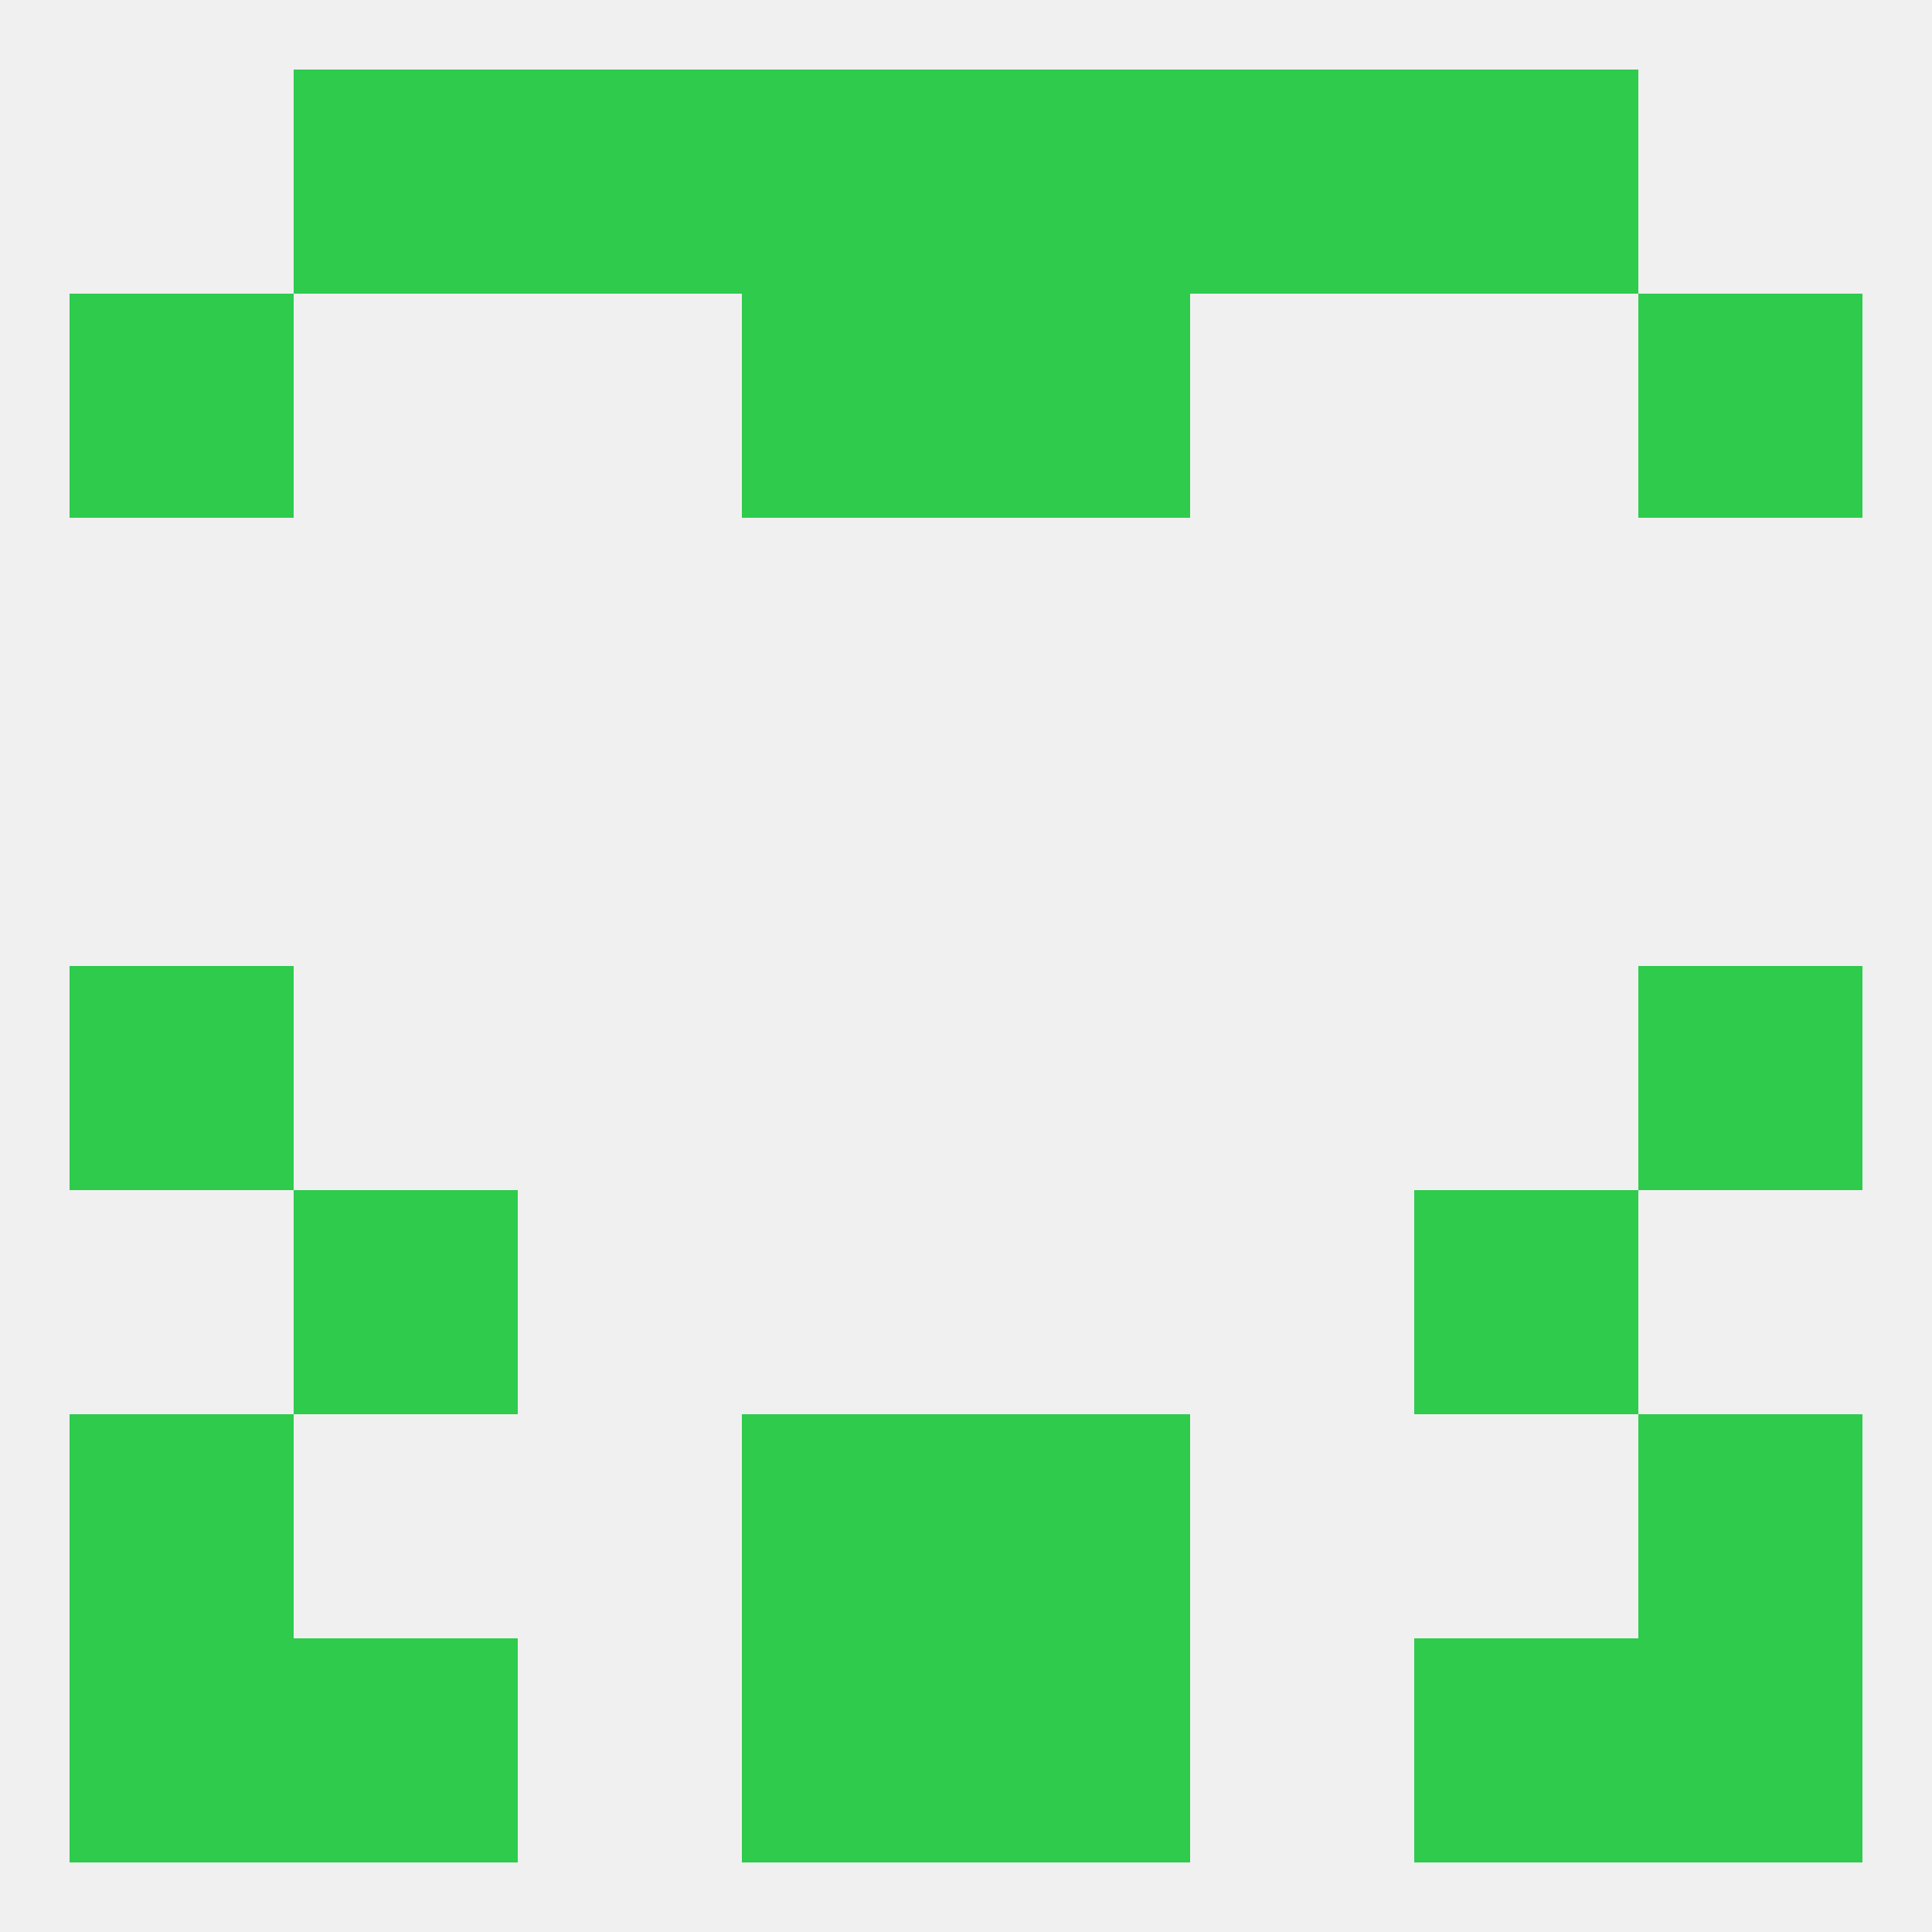
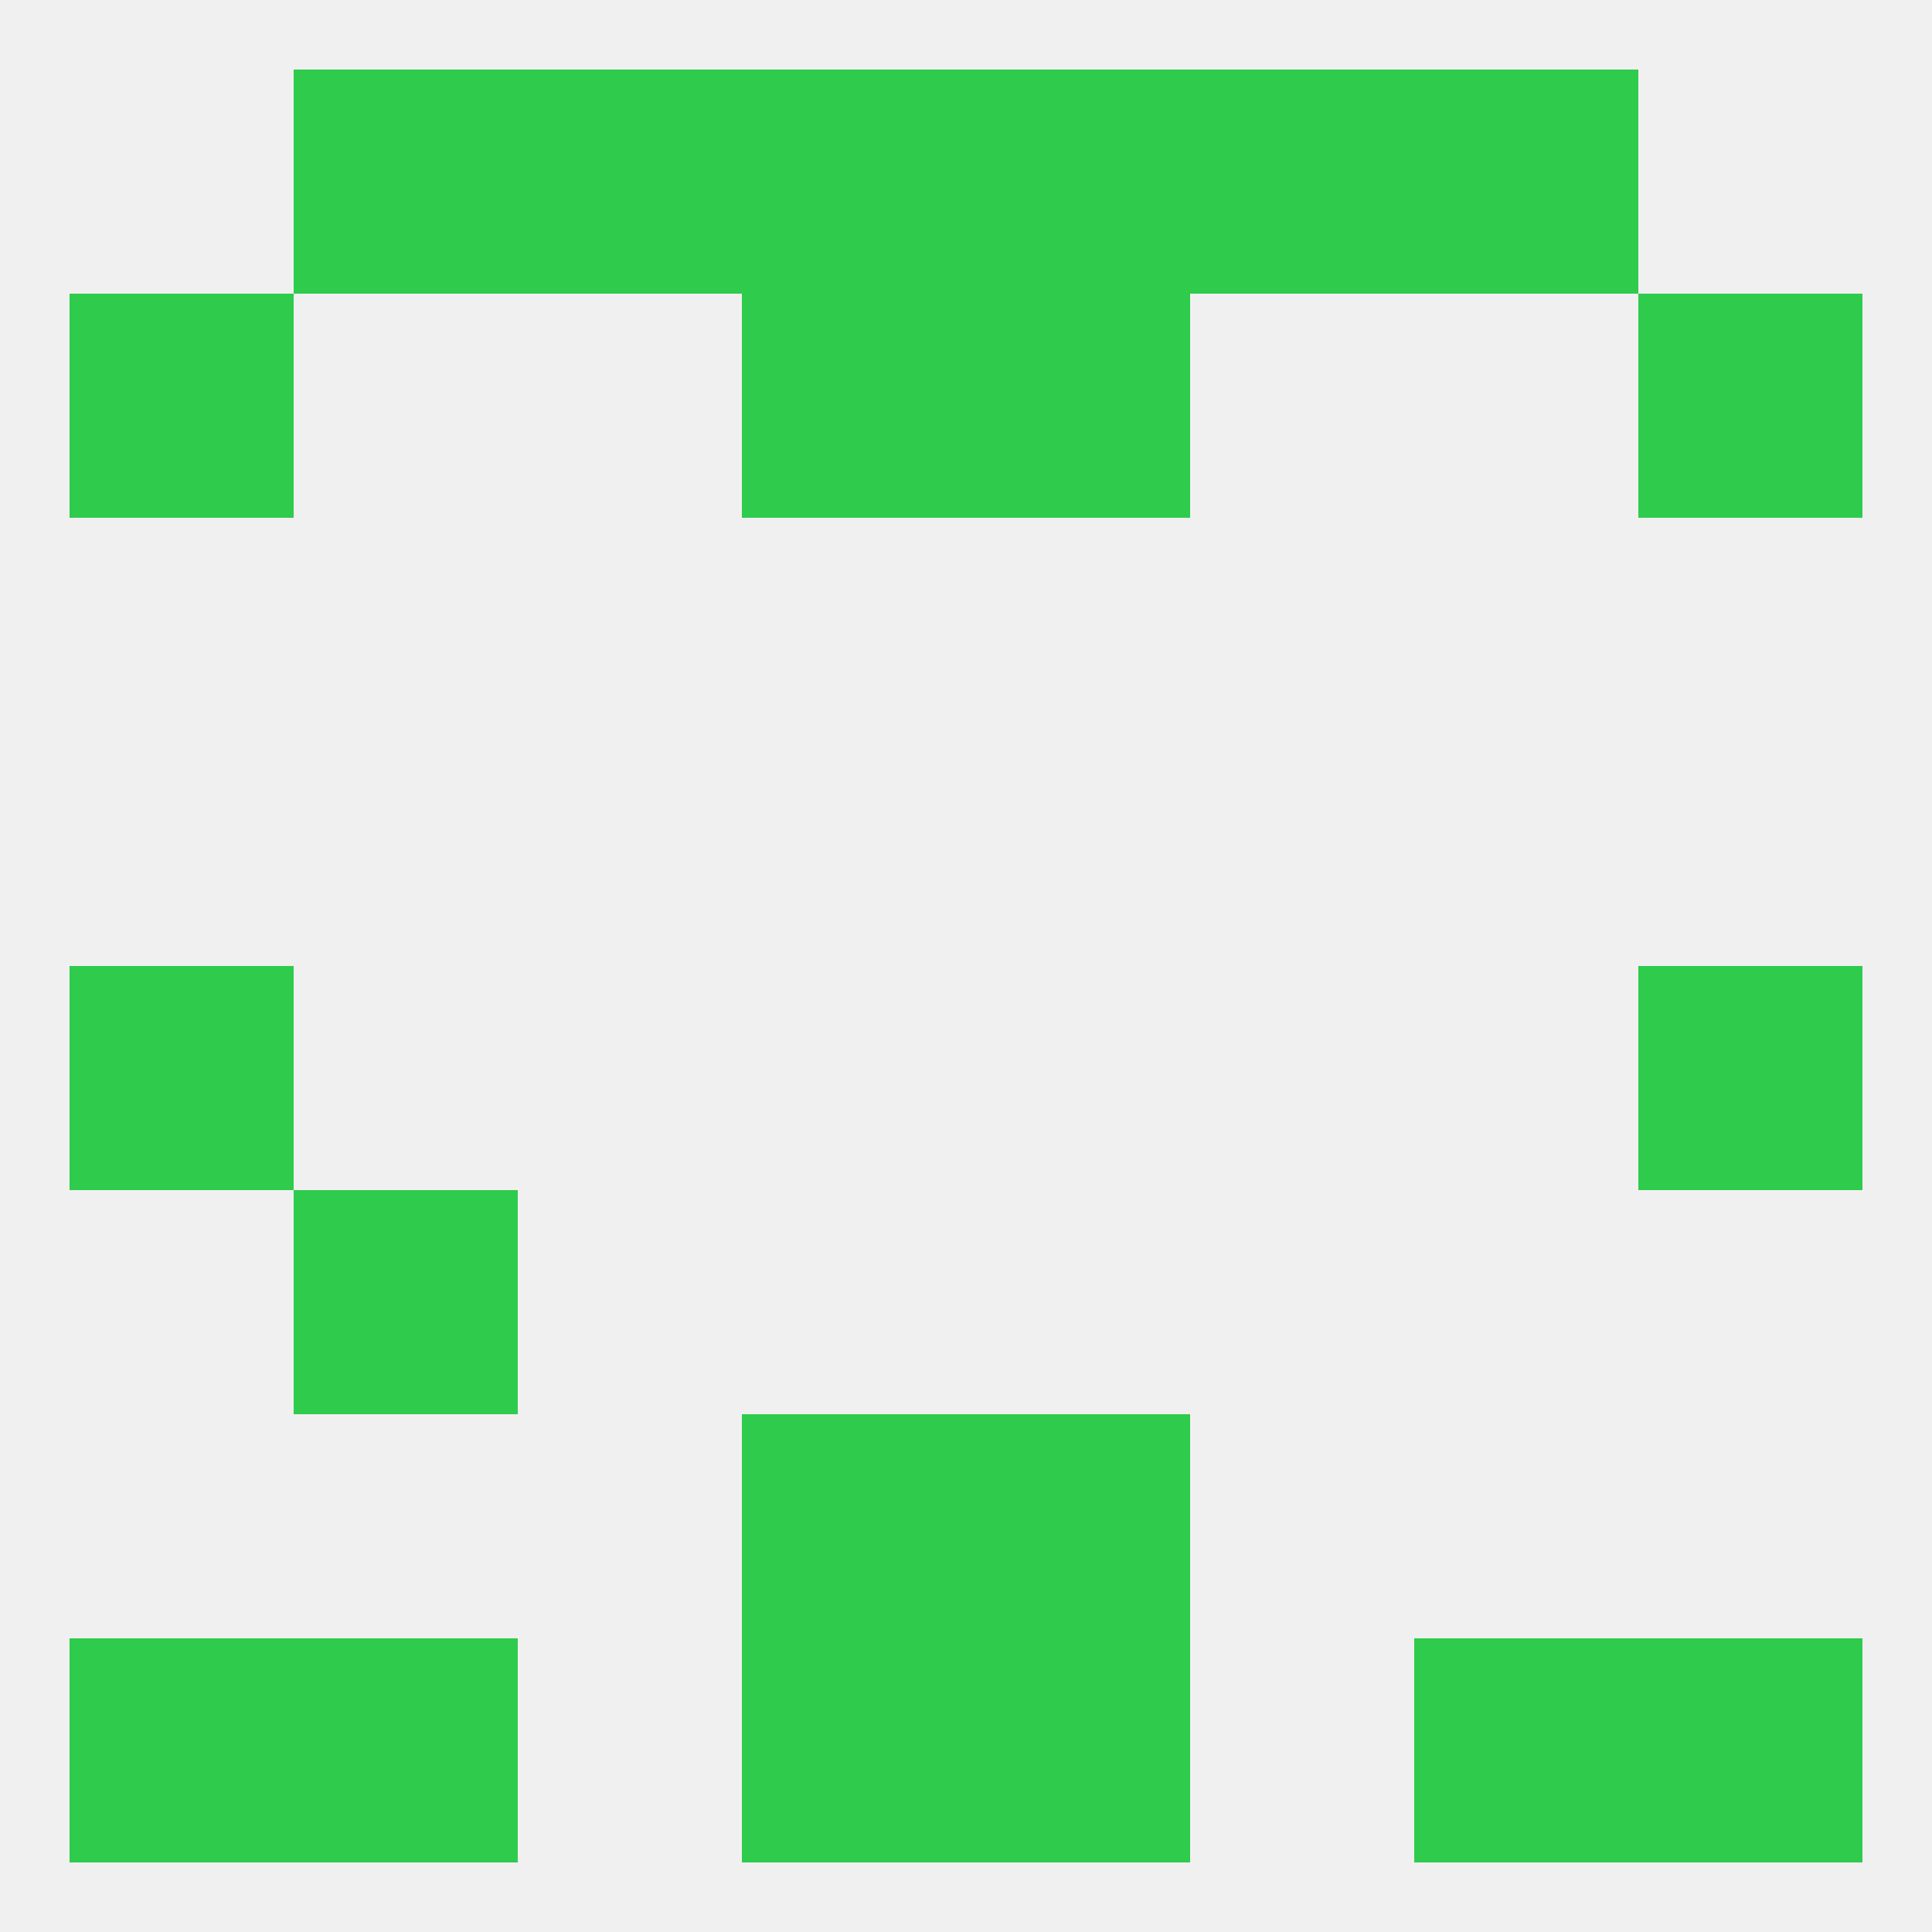
<svg xmlns="http://www.w3.org/2000/svg" version="1.1" baseprofile="full" width="250" height="250" viewBox="0 0 250 250">
  <rect width="100%" height="100%" fill="rgba(240,240,240,255)" />
  <rect x="9" y="125" width="29" height="29" fill="rgba(46,203,77,255)" />
  <rect x="212" y="125" width="29" height="29" fill="rgba(46,203,77,255)" />
  <rect x="38" y="154" width="29" height="29" fill="rgba(46,203,77,255)" />
-   <rect x="183" y="154" width="29" height="29" fill="rgba(46,203,77,255)" />
  <rect x="125" y="183" width="29" height="29" fill="rgba(46,203,77,255)" />
-   <rect x="9" y="183" width="29" height="29" fill="rgba(46,203,77,255)" />
-   <rect x="212" y="183" width="29" height="29" fill="rgba(46,203,77,255)" />
  <rect x="96" y="183" width="29" height="29" fill="rgba(46,203,77,255)" />
  <rect x="96" y="212" width="29" height="29" fill="rgba(46,203,77,255)" />
  <rect x="125" y="212" width="29" height="29" fill="rgba(46,203,77,255)" />
  <rect x="9" y="212" width="29" height="29" fill="rgba(46,203,77,255)" />
  <rect x="212" y="212" width="29" height="29" fill="rgba(46,203,77,255)" />
  <rect x="38" y="212" width="29" height="29" fill="rgba(46,203,77,255)" />
  <rect x="183" y="212" width="29" height="29" fill="rgba(46,203,77,255)" />
  <rect x="38" y="9" width="29" height="29" fill="rgba(46,203,77,255)" />
  <rect x="183" y="9" width="29" height="29" fill="rgba(46,203,77,255)" />
  <rect x="67" y="9" width="29" height="29" fill="rgba(46,203,77,255)" />
  <rect x="154" y="9" width="29" height="29" fill="rgba(46,203,77,255)" />
  <rect x="96" y="9" width="29" height="29" fill="rgba(46,203,77,255)" />
  <rect x="125" y="9" width="29" height="29" fill="rgba(46,203,77,255)" />
  <rect x="125" y="38" width="29" height="29" fill="rgba(46,203,77,255)" />
  <rect x="9" y="38" width="29" height="29" fill="rgba(46,203,77,255)" />
  <rect x="212" y="38" width="29" height="29" fill="rgba(46,203,77,255)" />
  <rect x="96" y="38" width="29" height="29" fill="rgba(46,203,77,255)" />
</svg>